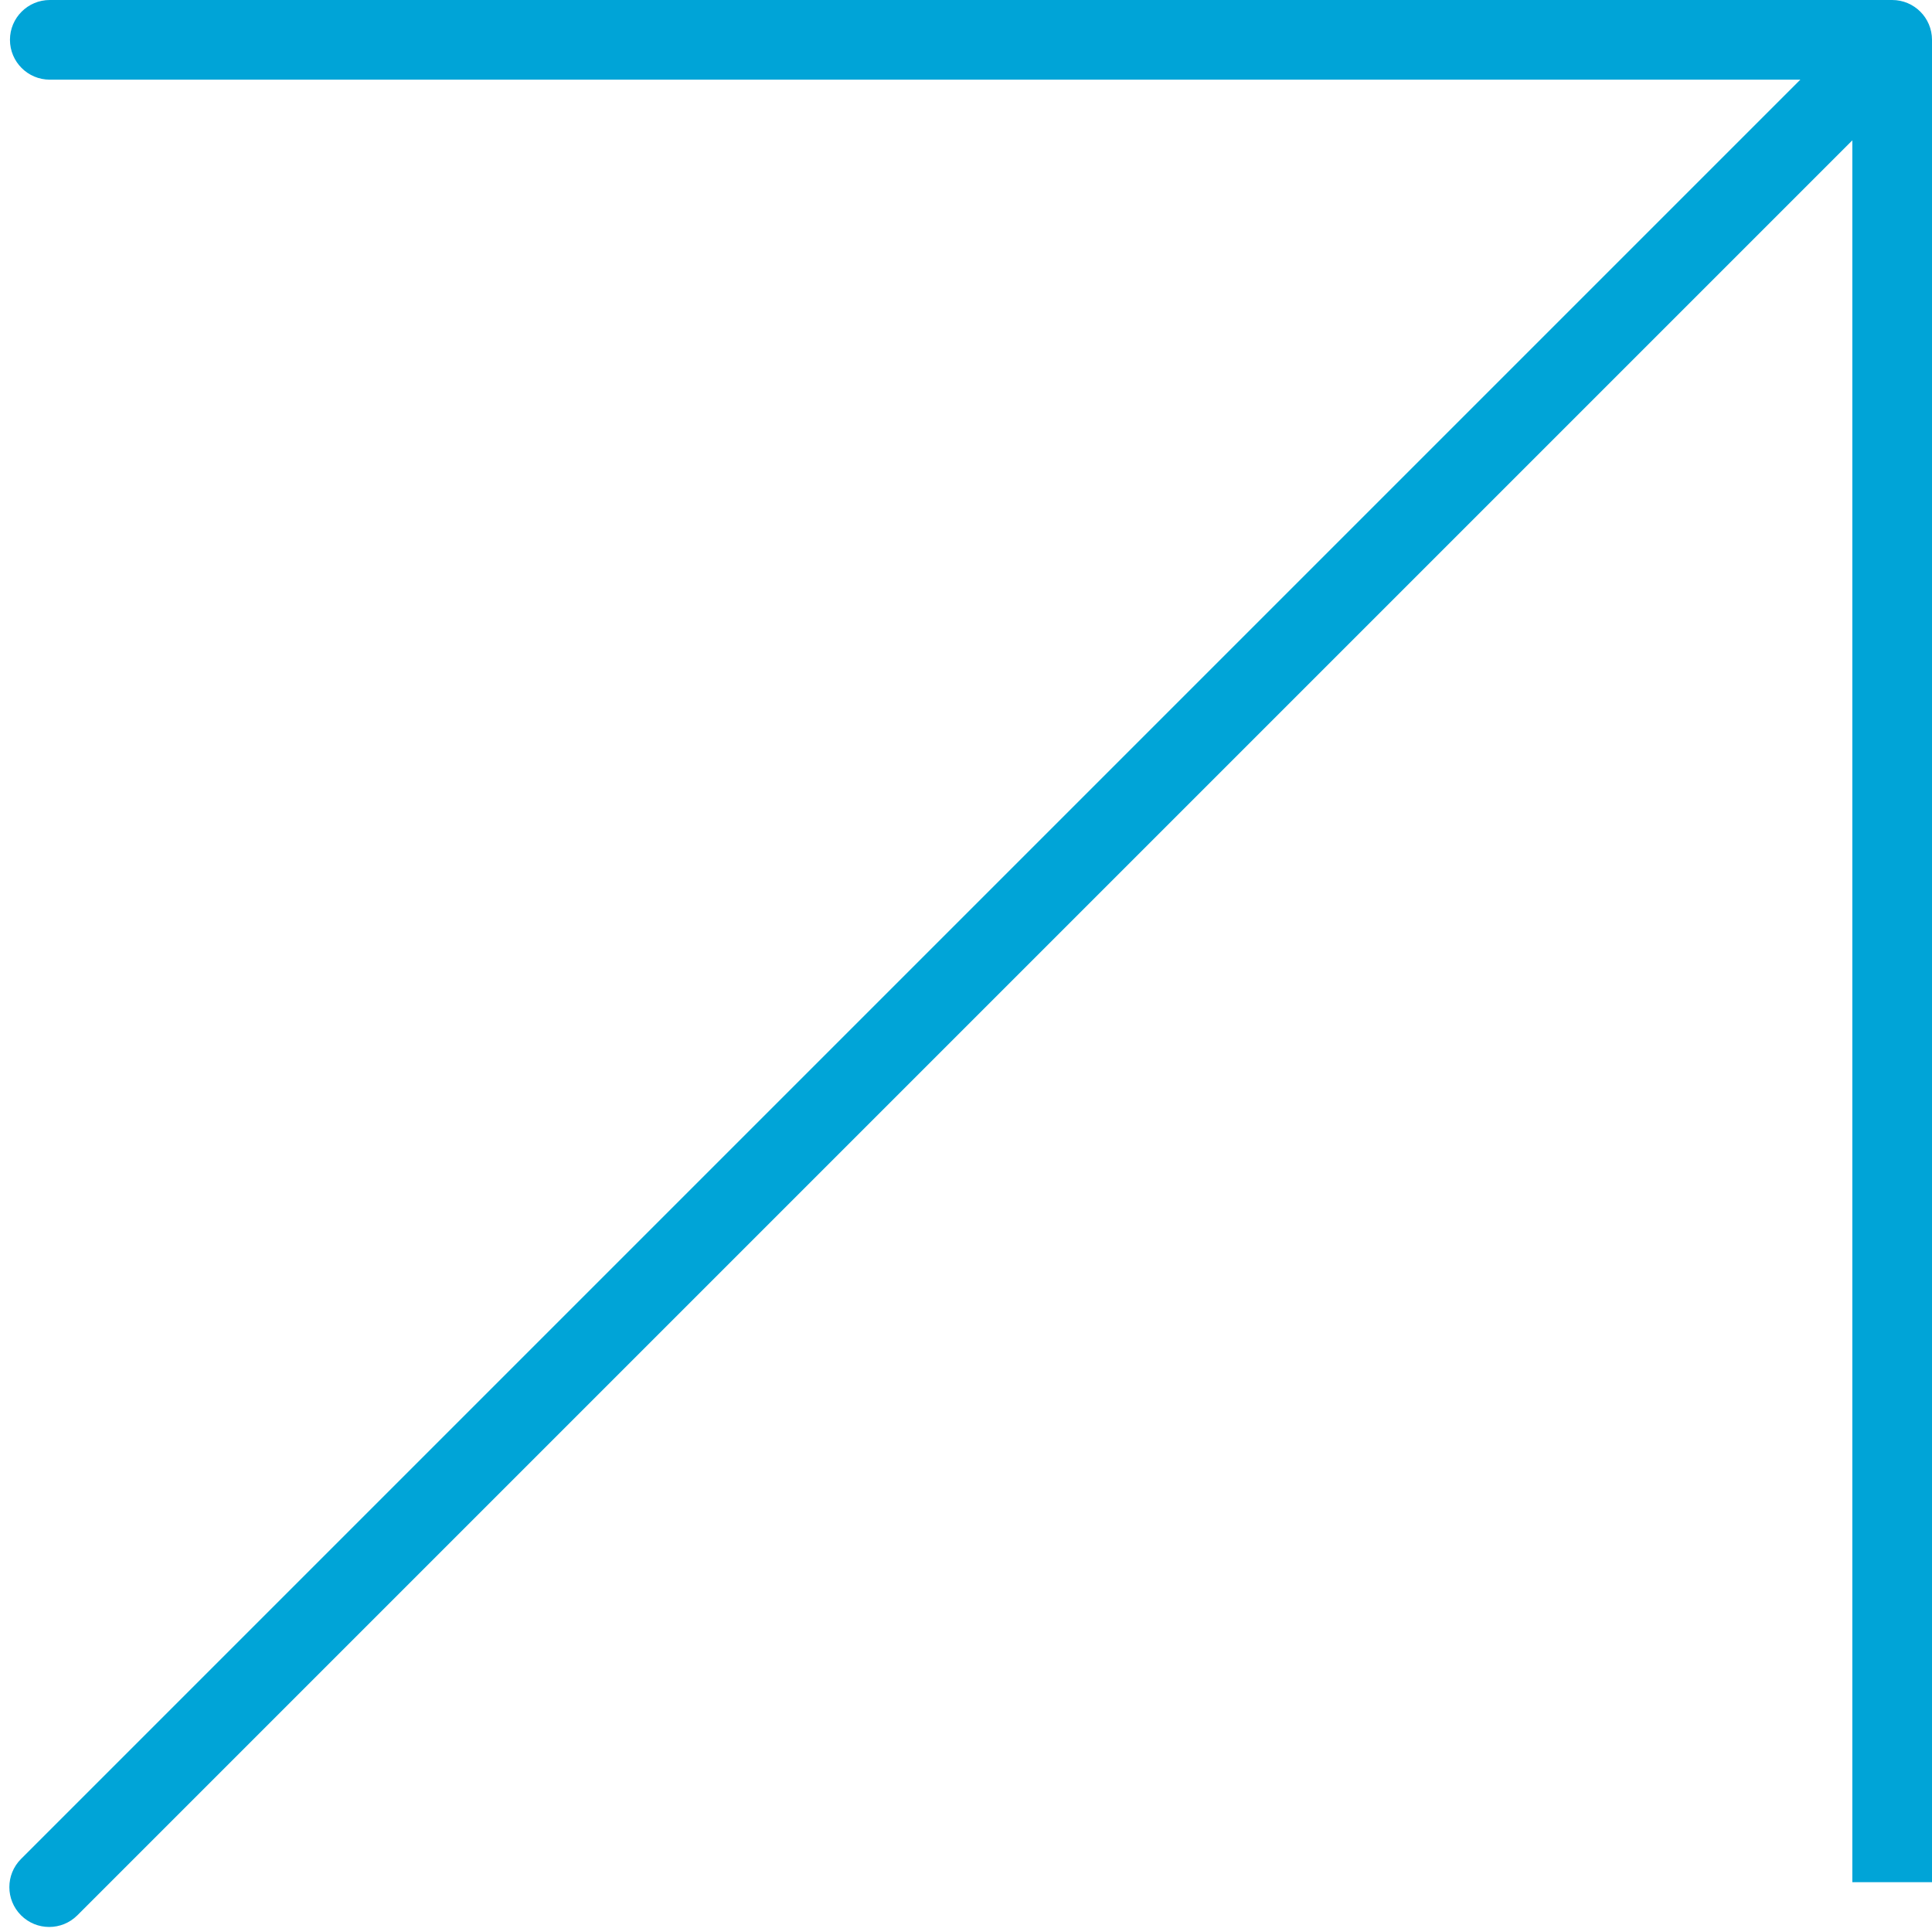
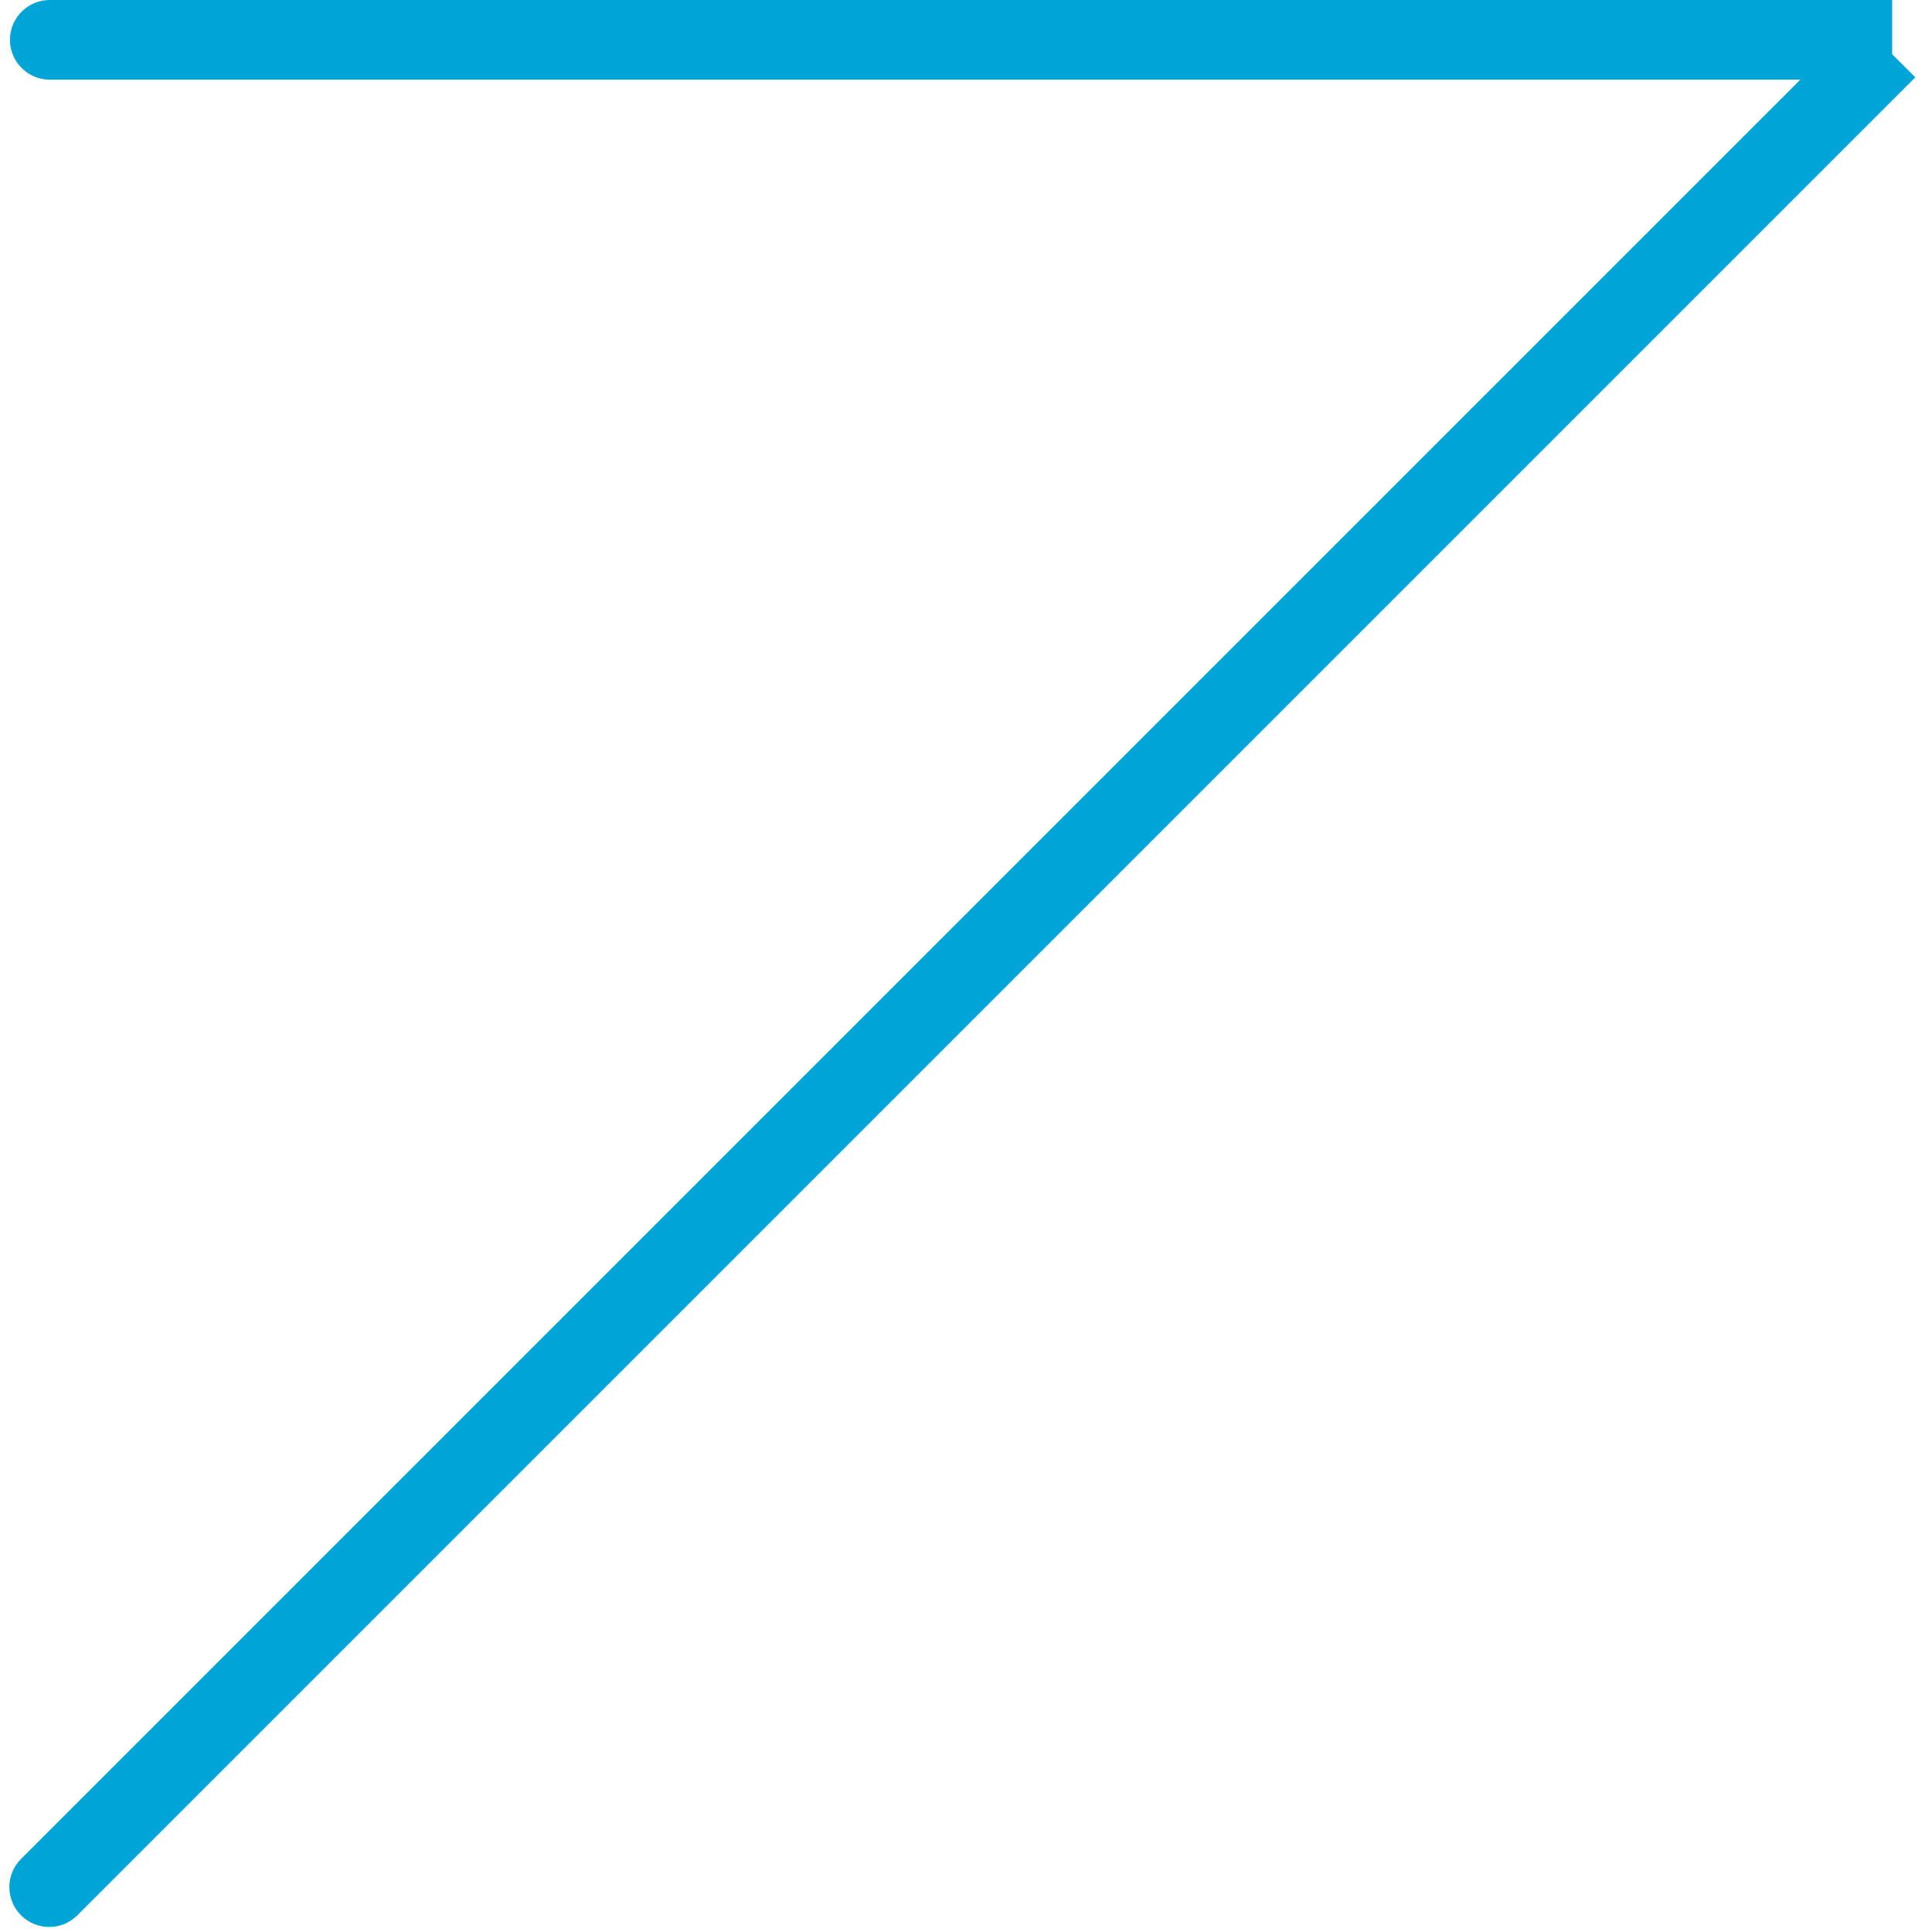
<svg xmlns="http://www.w3.org/2000/svg" width="194" height="194" viewBox="0 0 194 194" fill="none">
  <path d="M2.111 186.666C0.549 188.228 0.549 190.76 2.111 192.323C3.673 193.885 6.206 193.885 7.768 192.323L2.111 186.666ZM7.768 192.323L192.323 7.768L186.666 2.111L2.111 186.666L7.768 192.323Z" fill="#00A4D7" />
-   <path d="M194 4C194 1.791 192.209 0 190 0C187.791 0 186 1.791 186 4H194ZM186 4V189H194V4H186Z" fill="#00A4D7" />
  <path d="M5 0C2.791 0 1 1.791 1 4C1 6.209 2.791 8 5 8V0ZM5 8L190 8V0L5 0V8Z" fill="#00A4D7" />
</svg>